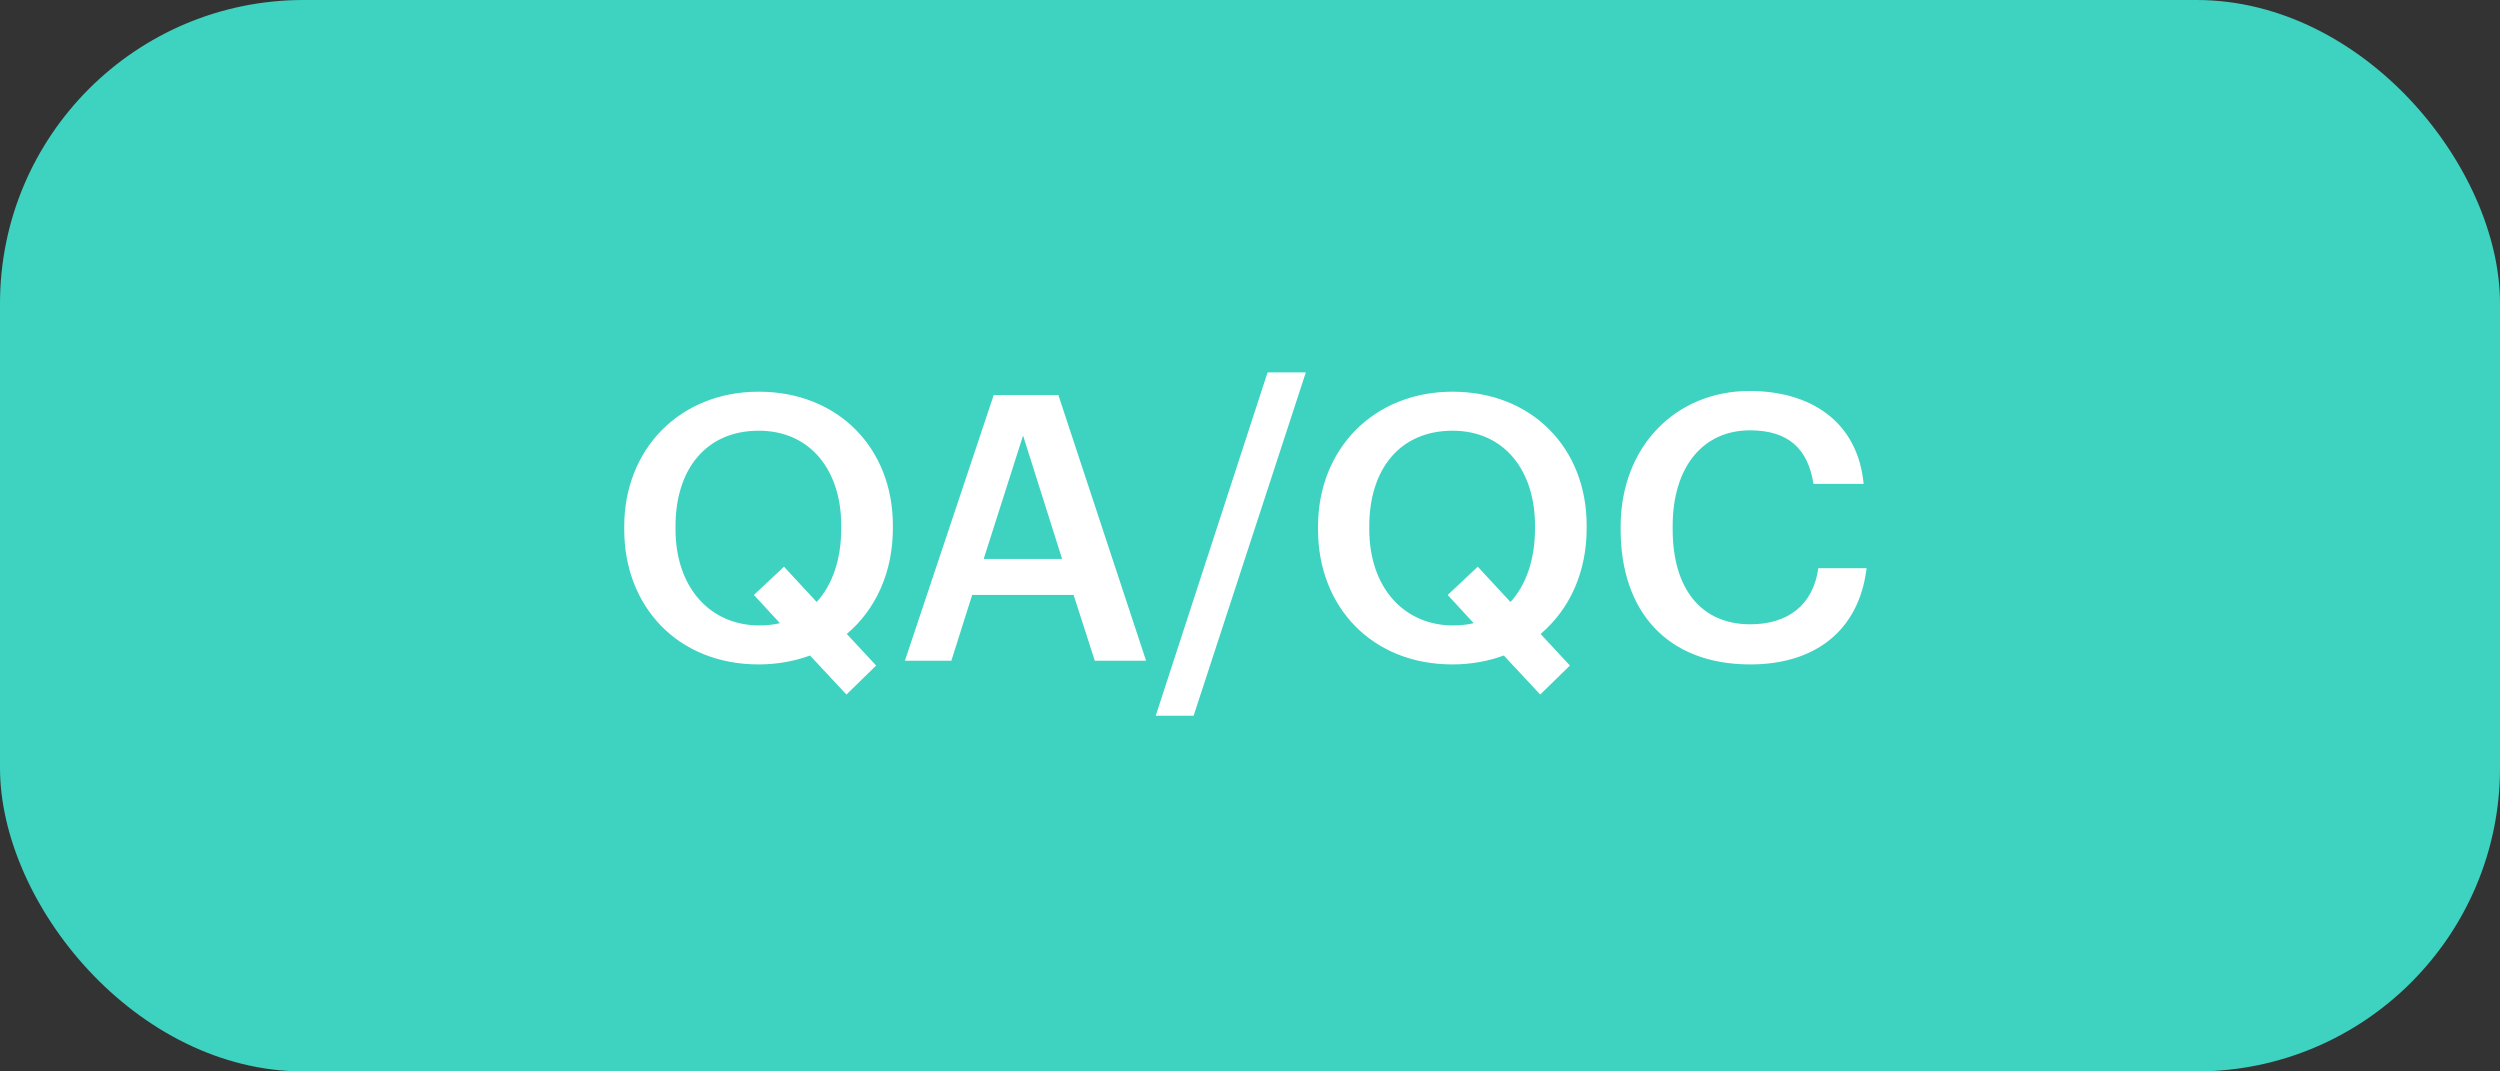
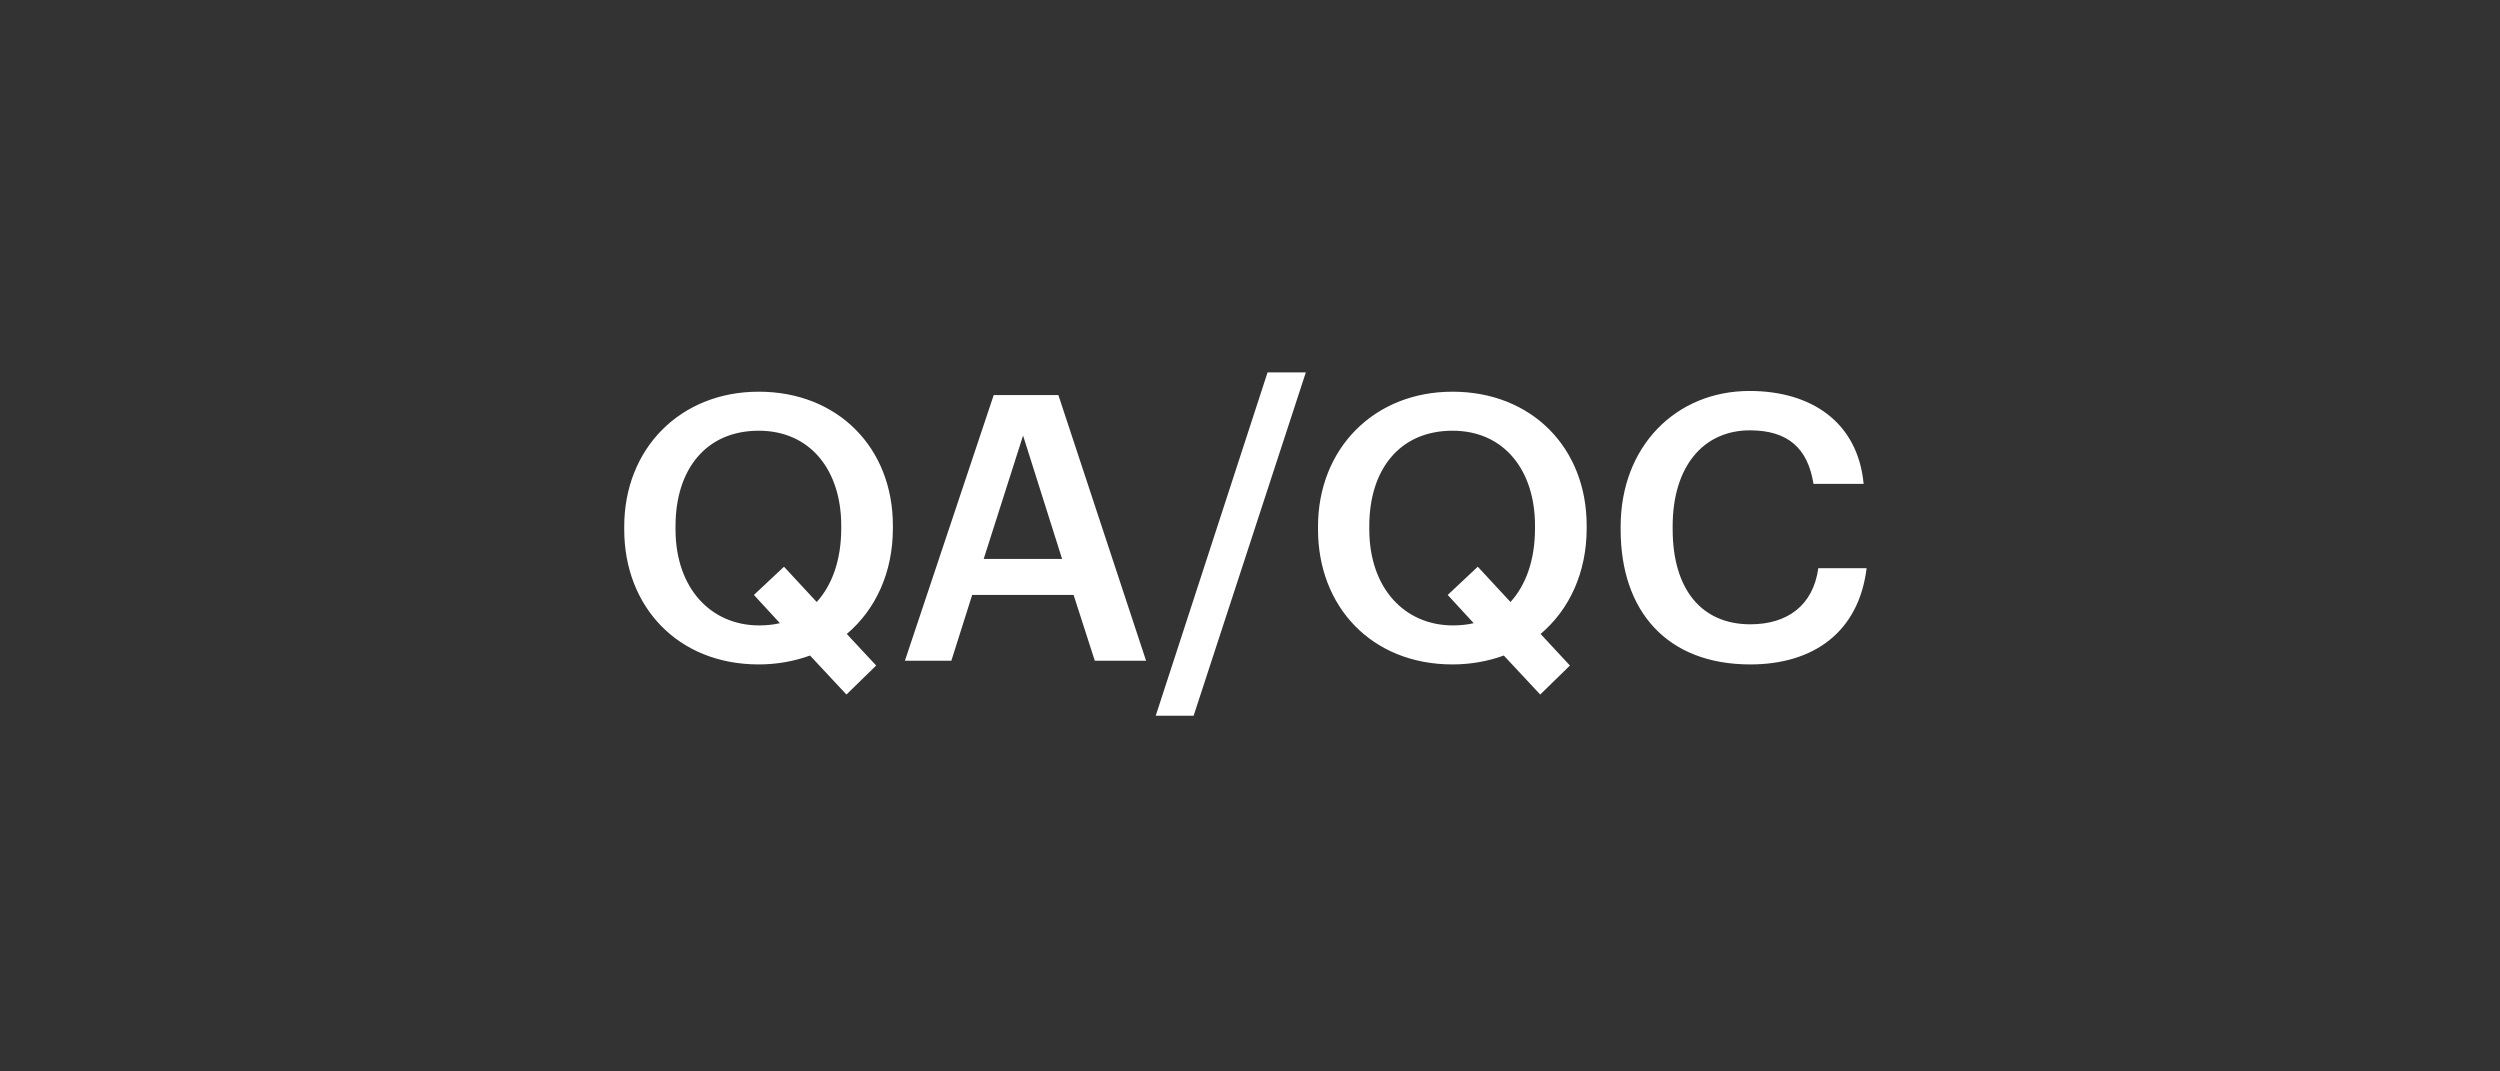
<svg xmlns="http://www.w3.org/2000/svg" width="140" height="60" viewBox="0 0 140 60" fill="none">
  <rect x="0" y="0" width="140" height="60" fill="#333333" stroke="none" />
-   <rect width="140" height="60" rx="17" fill="#3ED2C0" />
  <path d="M47.4 38.894L49.065 37.27L47.421 35.502C49.044 34.129 50.001 32.048 50.001 29.593V29.426C50.001 25.077 46.922 21.935 42.489 21.935C38.078 21.935 34.957 25.14 34.957 29.488V29.655C34.957 33.941 37.933 37.208 42.489 37.208C43.53 37.208 44.508 37.021 45.361 36.709L47.4 38.894ZM42.51 35.023C39.826 35.023 37.829 32.963 37.829 29.634V29.468C37.829 26.263 39.556 24.12 42.489 24.12C45.403 24.12 47.109 26.367 47.109 29.426V29.593C47.109 31.34 46.609 32.755 45.736 33.712L43.904 31.736L42.219 33.317L43.675 34.898C43.322 34.982 42.926 35.023 42.51 35.023ZM50.675 37H53.276L54.442 33.317H60.122L61.308 37H64.18L59.269 22.123H55.648L50.675 37ZM57.292 24.391L59.477 31.299H55.087L57.292 24.391ZM64.721 40.08H66.843L73.127 20.853H70.984L64.721 40.08ZM86.252 38.894L87.916 37.27L86.273 35.502C87.896 34.129 88.853 32.048 88.853 29.593V29.426C88.853 25.077 85.773 21.935 81.341 21.935C76.93 21.935 73.809 25.14 73.809 29.488V29.655C73.809 33.941 76.784 37.208 81.341 37.208C82.382 37.208 83.36 37.021 84.213 36.709L86.252 38.894ZM81.362 35.023C78.678 35.023 76.68 32.963 76.68 29.634V29.468C76.68 26.263 78.407 24.12 81.341 24.12C84.254 24.12 85.96 26.367 85.96 29.426V29.593C85.96 31.34 85.461 32.755 84.587 33.712L82.756 31.736L81.071 33.317L82.527 34.898C82.174 34.982 81.778 35.023 81.362 35.023ZM98.018 37.208C101.555 37.208 104.093 35.398 104.53 31.819H101.825C101.534 33.92 100.078 34.961 98.018 34.961C95.271 34.961 93.669 32.984 93.669 29.634V29.468C93.669 26.138 95.375 24.099 97.997 24.099C100.14 24.099 101.243 25.119 101.555 27.096H104.364C104.031 23.6 101.388 21.894 97.976 21.894C93.835 21.894 90.756 25.015 90.756 29.488V29.655C90.756 34.233 93.357 37.208 98.018 37.208Z" fill="white" />
</svg>